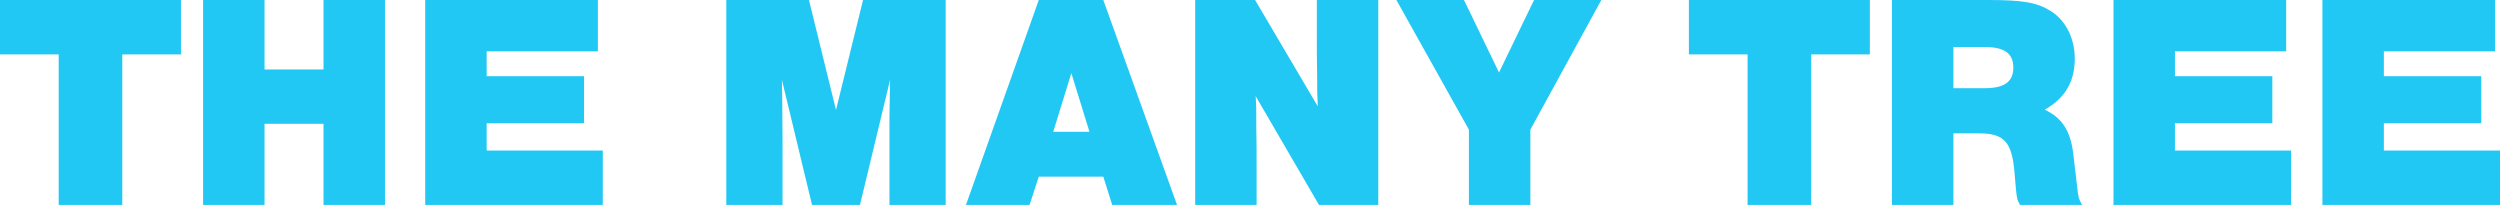
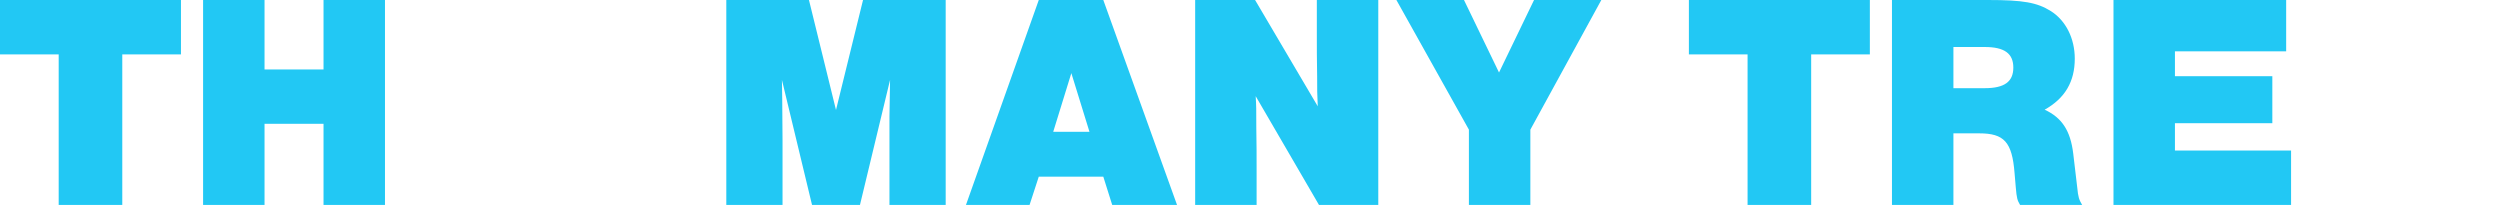
<svg xmlns="http://www.w3.org/2000/svg" id="Laag_1" viewBox="0 0 2034.22 166.75">
  <defs>
    <style>
      .cls-1 {
        fill: #22c8f4;
      }
    </style>
  </defs>
  <path class="cls-1" d="M99.5,166.75h-51.75V44.25H0V0h147.25v44.25h-47.75v122.5Z" />
  <path class="cls-1" d="M215.25,100.75v66h-50V0h50v56.5h48V0h50v166.75h-50v-66h-48Z" />
-   <path class="cls-1" d="M486.49,41.75h-90.5v20.25h79.25v38.25h-79.25v22.25h94.5v44.25h-144.5V0h140.5v41.75Z" />
  <path class="cls-1" d="M660.74,166.75l-24.5-101.75c.25,12.25.25,12.75.5,49.5v52.25h-45.75V0h67.25l22,89.5L702.24,0h67.25v166.75h-45.75v-72l.5-29.75-24.5,101.75h-39Z" />
  <path class="cls-1" d="M845.24,143.75l-7.5,23h-51.75L845.24,0h52.5l60,166.75h-52.75l-7.25-23h-52.5ZM871.74,59.5l-14.75,47.75h29.5l-14.75-47.75Z" />
  <path class="cls-1" d="M1073.24,166.75l-51.5-88.5c.5,8.25.5,10.5.5,25.5.25,11.75.25,24.25.25,37.75v25.25h-50V0h48.75l51,86.5c-.5-9.25-.5-14.5-.5-24.25-.25-12.5-.25-24.5-.25-35.5V0h50v166.75h-48.25Z" />
  <path class="cls-1" d="M1245.23,166.75h-50v-61.25L1136.23,0h55l28.5,59,28.5-59h54.75l-57.75,105.5v61.25Z" />
  <path class="cls-1" d="M1473.73,166.75h-51.75V44.25h-47.75V0h147.25v44.25h-47.75v122.5Z" />
  <path class="cls-1" d="M1589.47,166.75h-50V0h78c28.75,0,40,2,51.25,9,12.25,7.75,19.5,22.25,19.5,38.75,0,18.75-8,32.25-24.5,41.5,14,6.5,21,17,23.25,35.75l3.25,27.5c.75,8,1.5,10,4,14.25h-50.5c-2.25-3.75-2.75-5.5-3.5-14.25l-1-11.75c-2-25.25-8.5-32.25-28.75-32.25h-21v58.25ZM1614.97,71.75c16,0,23.25-5.25,23.25-16.75s-7.25-16.75-23.25-16.75h-25.5v33.5h25.5Z" />
  <path class="cls-1" d="M1860.22,41.75h-90.5v20.25h79.25v38.25h-79.25v22.25h94.5v44.25h-144.5V0h140.5v41.75Z" />
-   <path class="cls-1" d="M2030.22,41.75h-90.5v20.25h79.25v38.25h-79.25v22.25h94.5v44.25h-144.5V0h140.5v41.75Z" />
</svg>